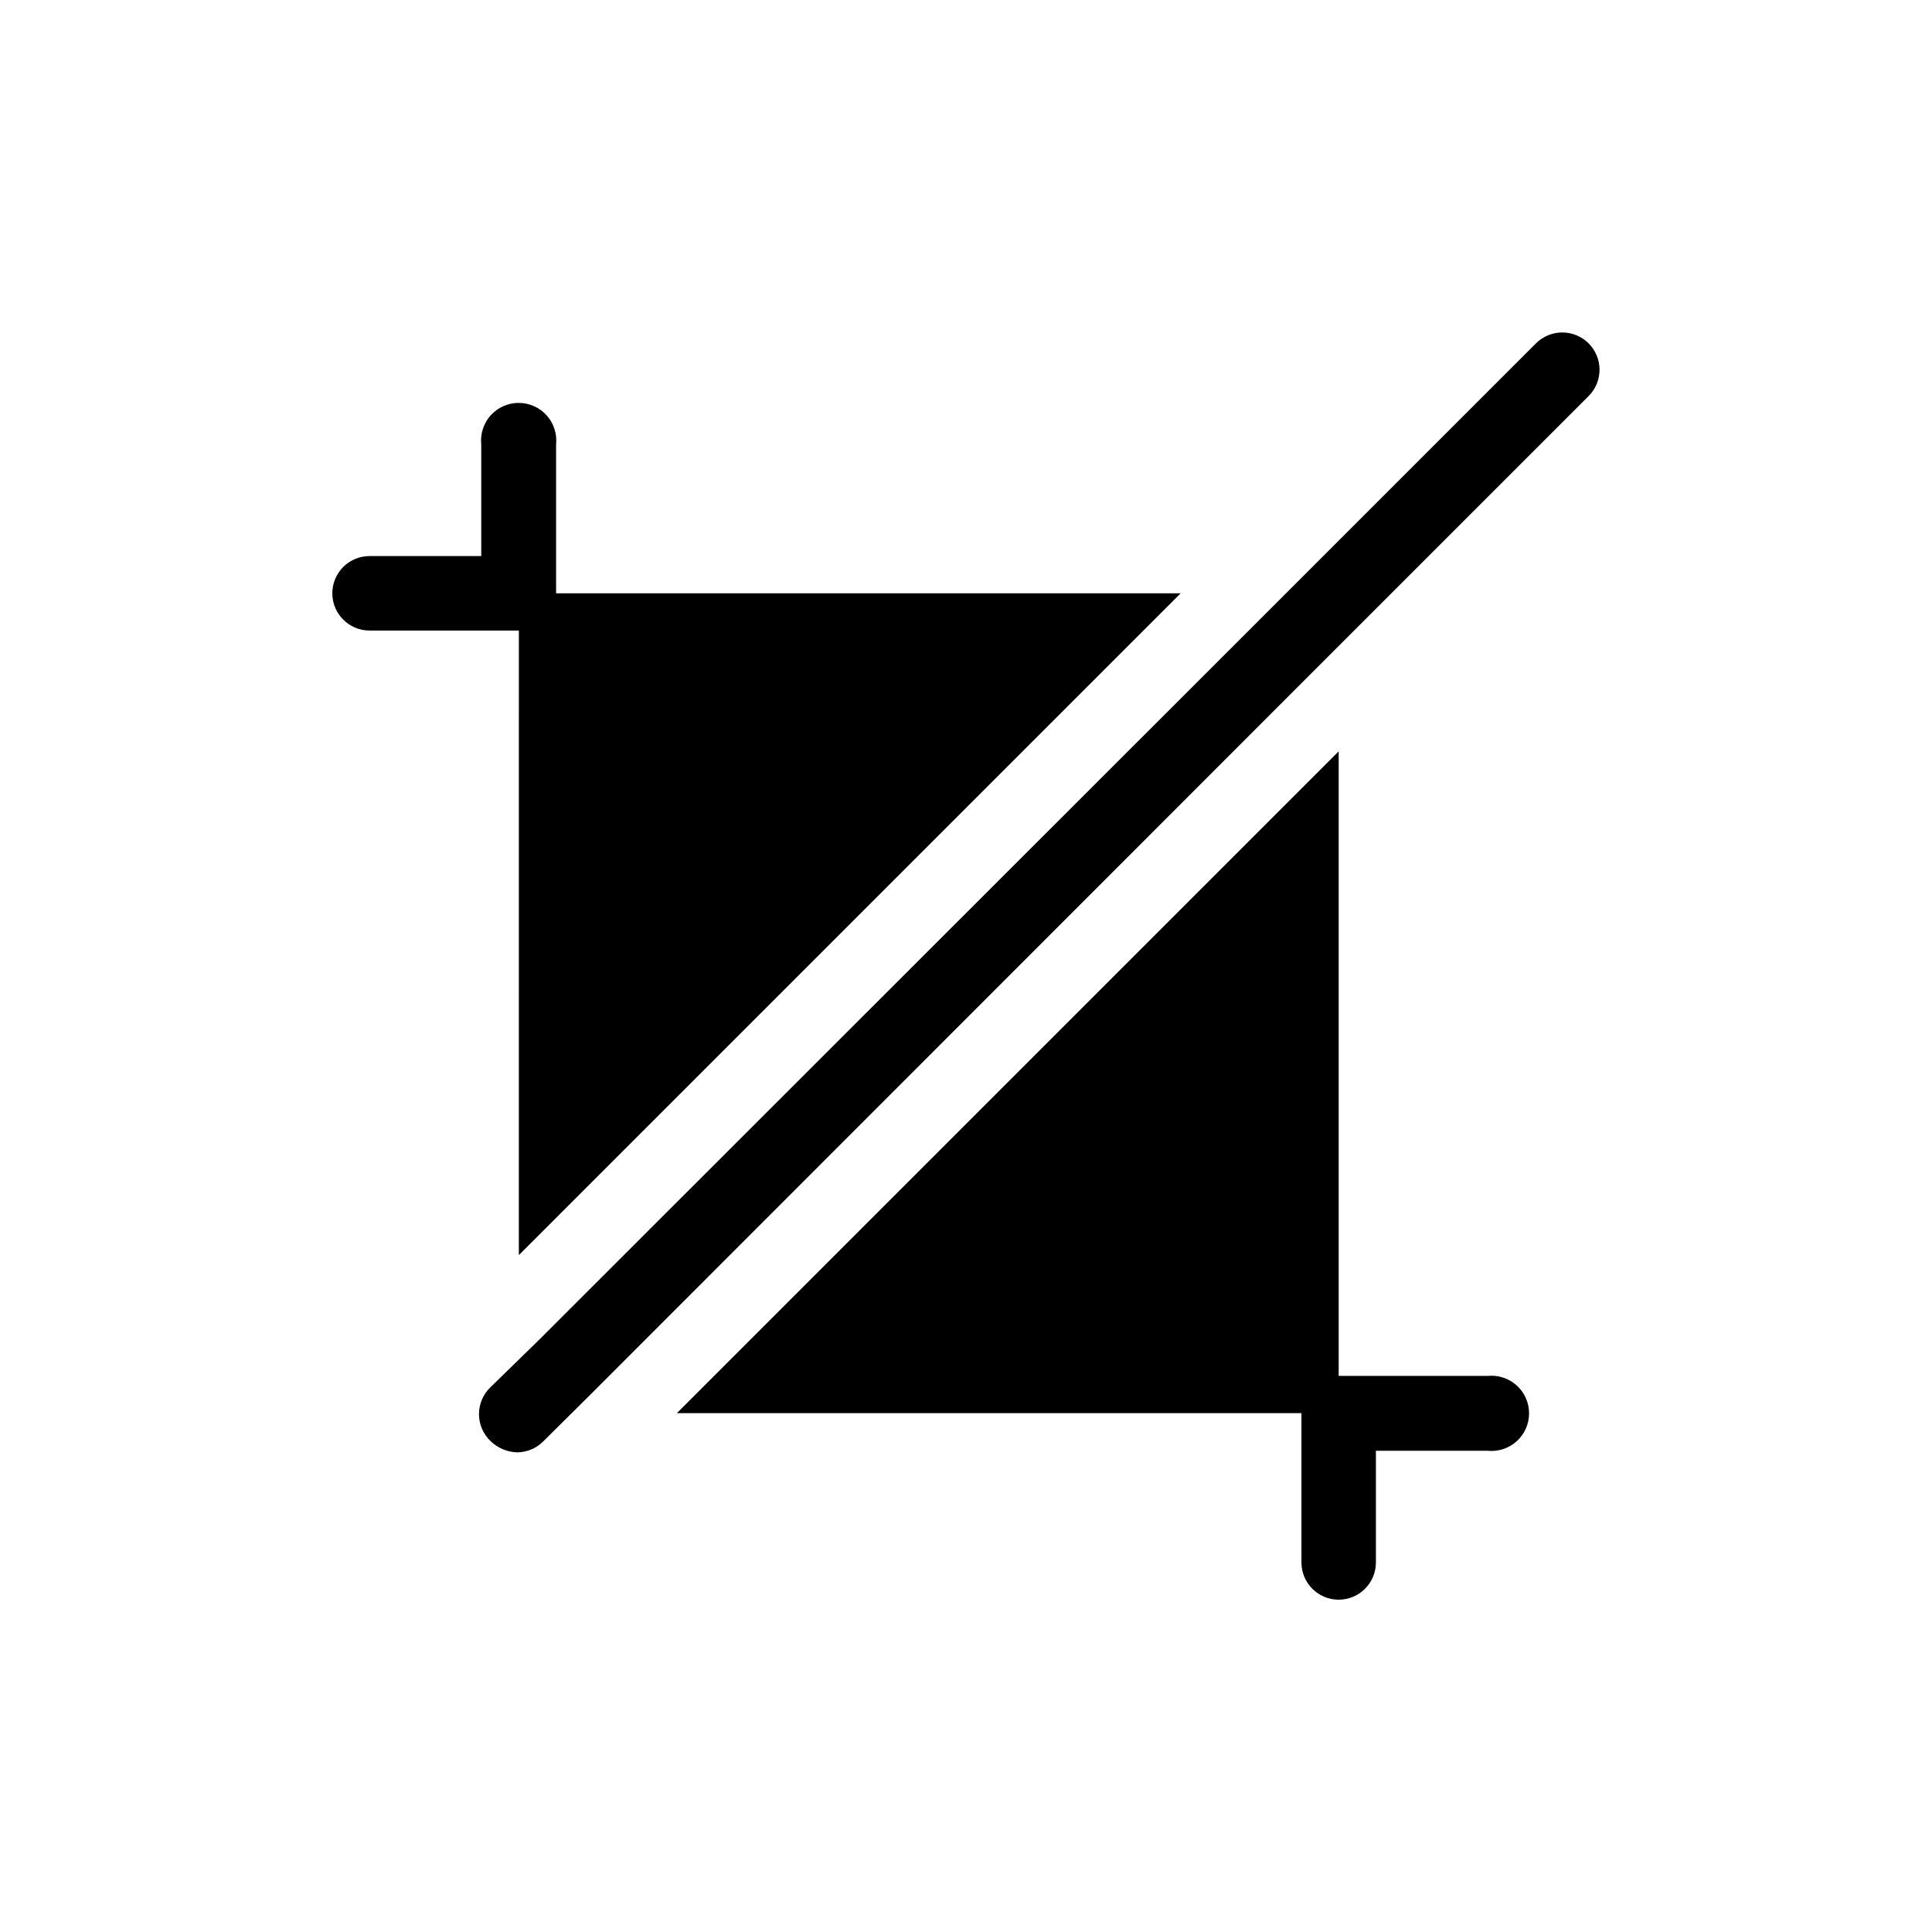
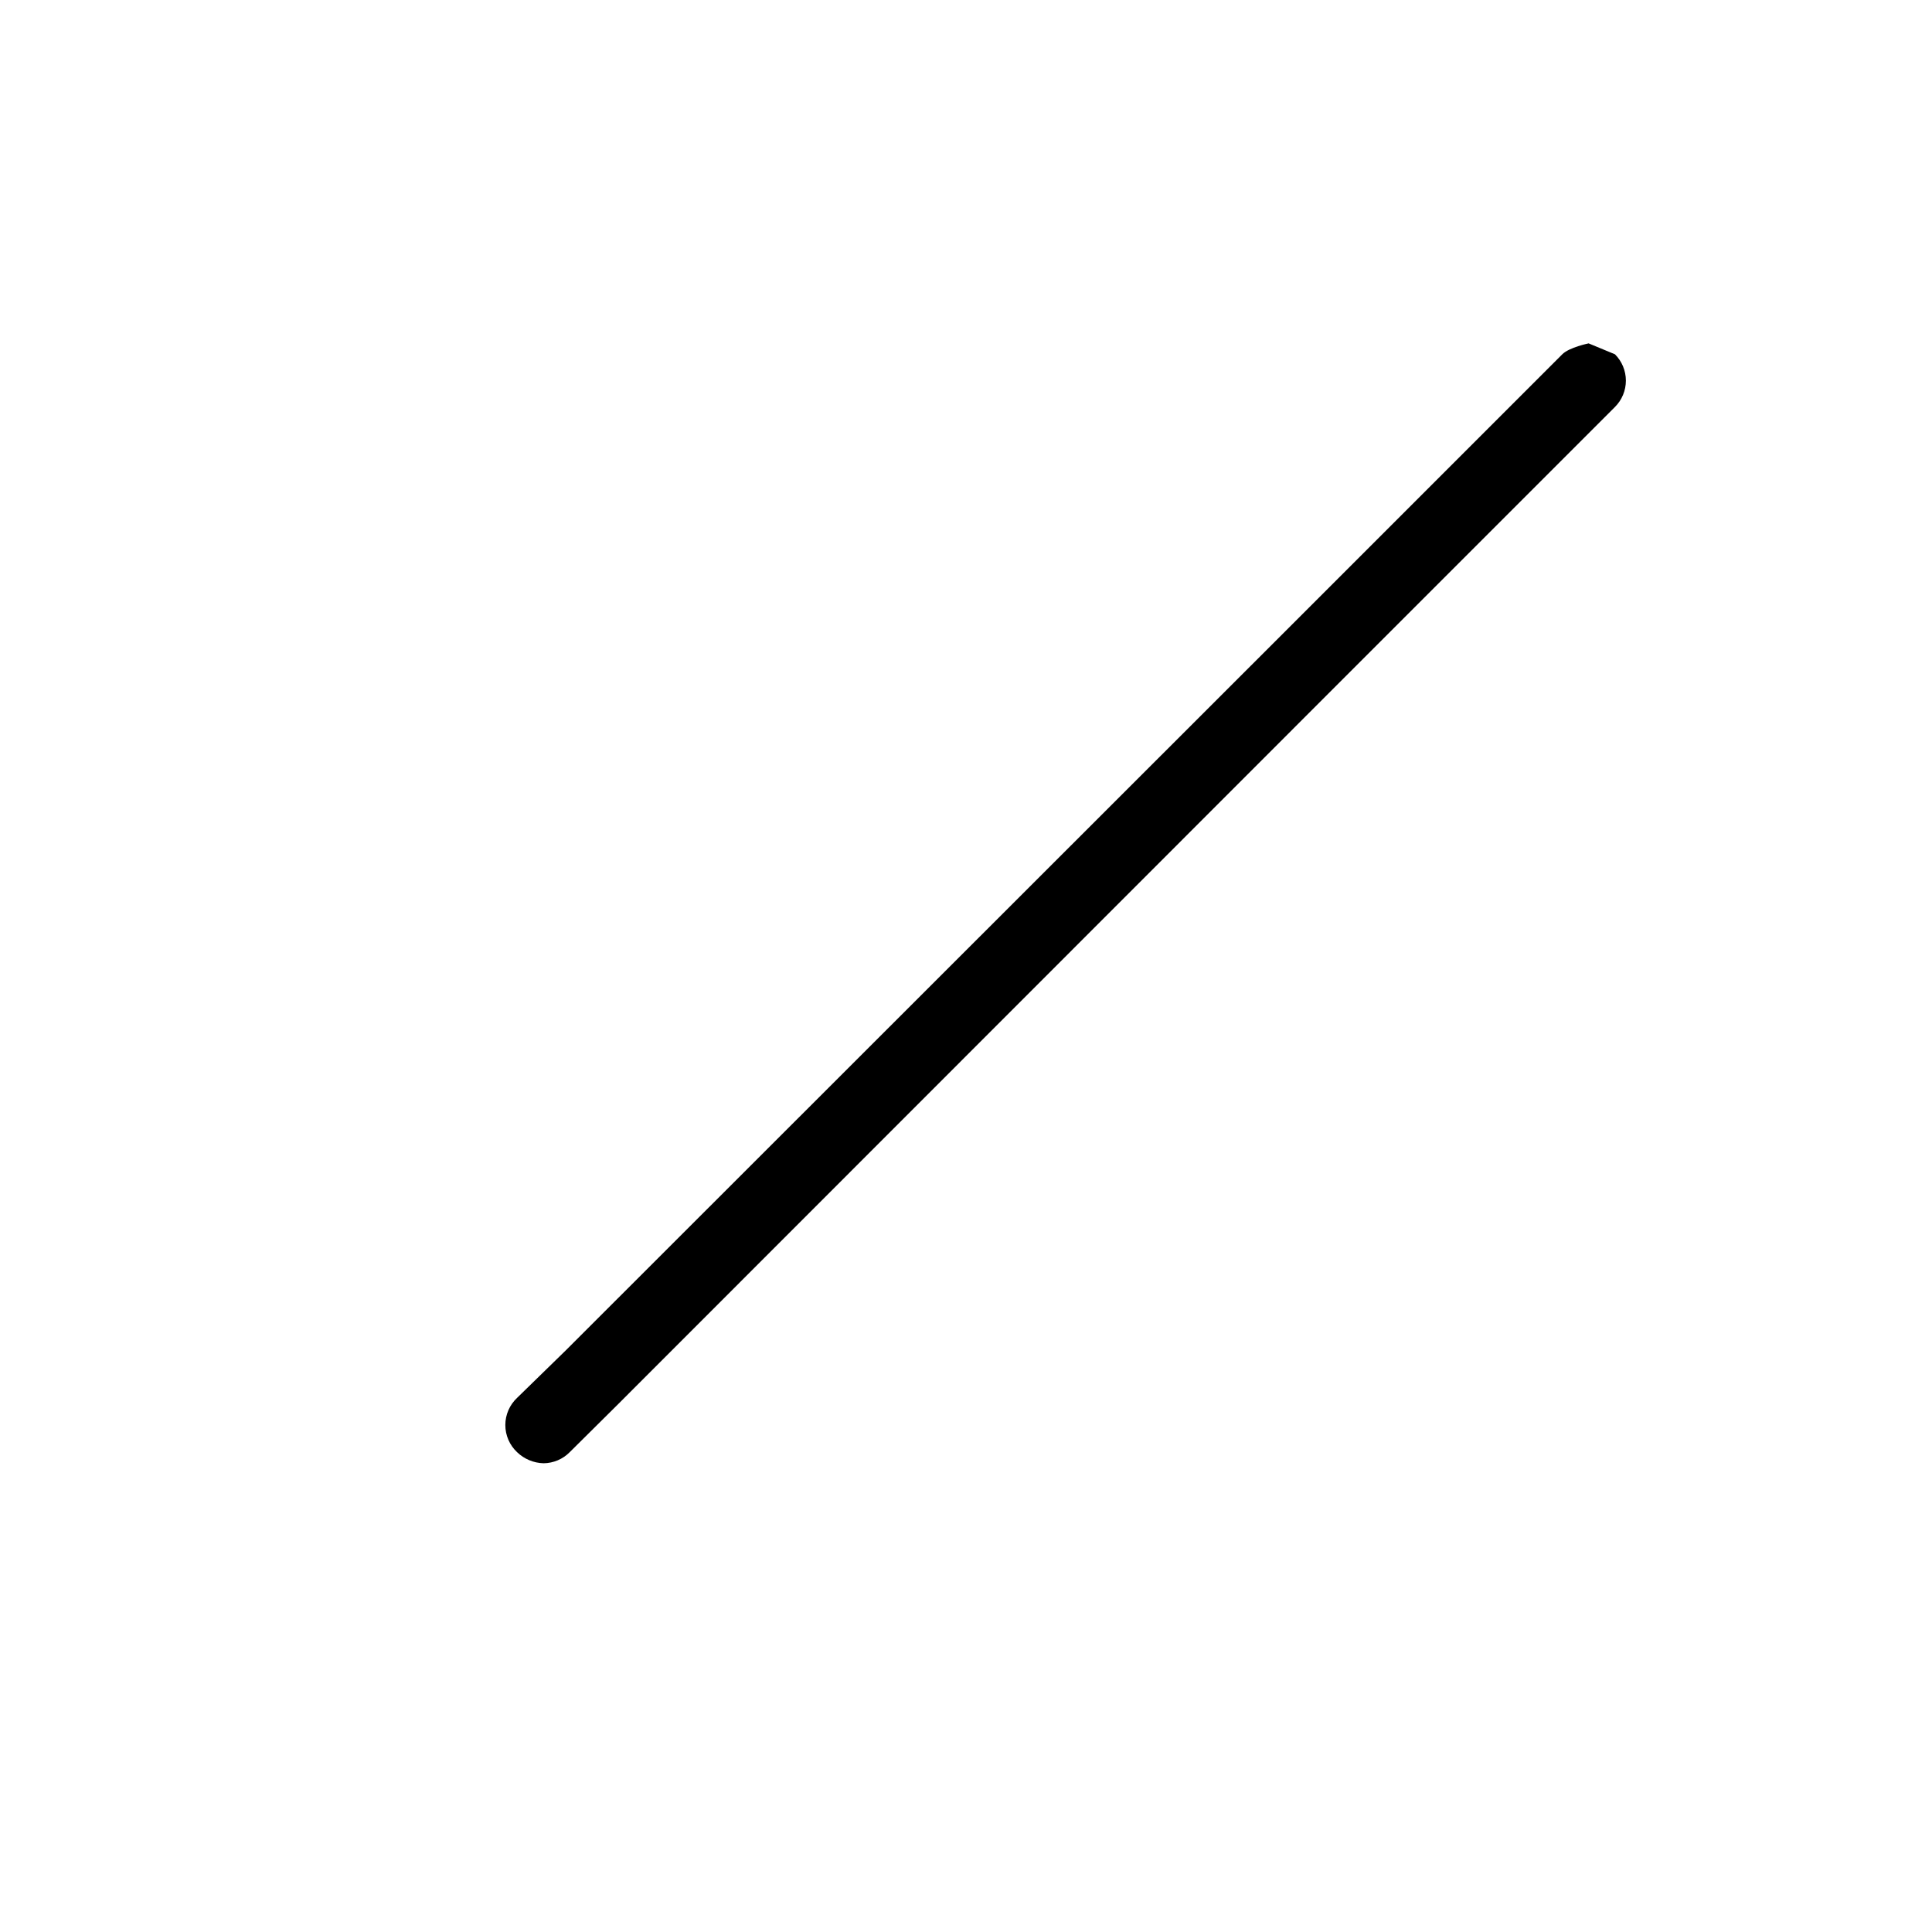
<svg xmlns="http://www.w3.org/2000/svg" fill="#000000" width="800px" height="800px" version="1.1" viewBox="144 144 512 512">
  <g>
-     <path d="m565 235c-1.852-1.852-4.363-2.891-6.981-2.891s-5.129 1.039-6.981 2.891l-71.793 71.793-192.29 192.18-12.91 12.594c-1.984 1.867-3.109 4.469-3.109 7.191 0 2.723 1.125 5.324 3.109 7.188 1.891 1.828 4.402 2.875 7.031 2.941 2.606-0.027 5.098-1.082 6.926-2.941l12.594-12.492 192.61-192.7 71.793-71.793c1.852-1.852 2.894-4.363 2.894-6.981 0-2.617-1.043-5.129-2.894-6.981z" />
-     <path d="m281.5 476.62 175.39-175.39h-165.52v-39.465c0.289-2.809-0.625-5.606-2.516-7.703-1.891-2.094-4.578-3.289-7.402-3.289-2.82 0-5.512 1.195-7.402 3.289-1.891 2.098-2.805 4.894-2.516 7.703v29.598h-29.598c-5.449 0-9.867 4.418-9.867 9.867s4.418 9.867 9.867 9.867h39.57z" />
-     <path d="m538.23 508.63h-39.465v-165.52l-175.39 175.39h165.52v39.57c0 5.449 4.418 9.863 9.867 9.863s9.867-4.414 9.867-9.863v-29.602h29.598c2.809 0.289 5.606-0.625 7.703-2.516 2.094-1.891 3.289-4.578 3.289-7.402 0-2.82-1.195-5.512-3.289-7.402-2.098-1.891-4.894-2.805-7.703-2.516z" />
+     <path d="m565 235s-5.129 1.039-6.981 2.891l-71.793 71.793-192.29 192.18-12.91 12.594c-1.984 1.867-3.109 4.469-3.109 7.191 0 2.723 1.125 5.324 3.109 7.188 1.891 1.828 4.402 2.875 7.031 2.941 2.606-0.027 5.098-1.082 6.926-2.941l12.594-12.492 192.61-192.7 71.793-71.793c1.852-1.852 2.894-4.363 2.894-6.981 0-2.617-1.043-5.129-2.894-6.981z" />
  </g>
</svg>